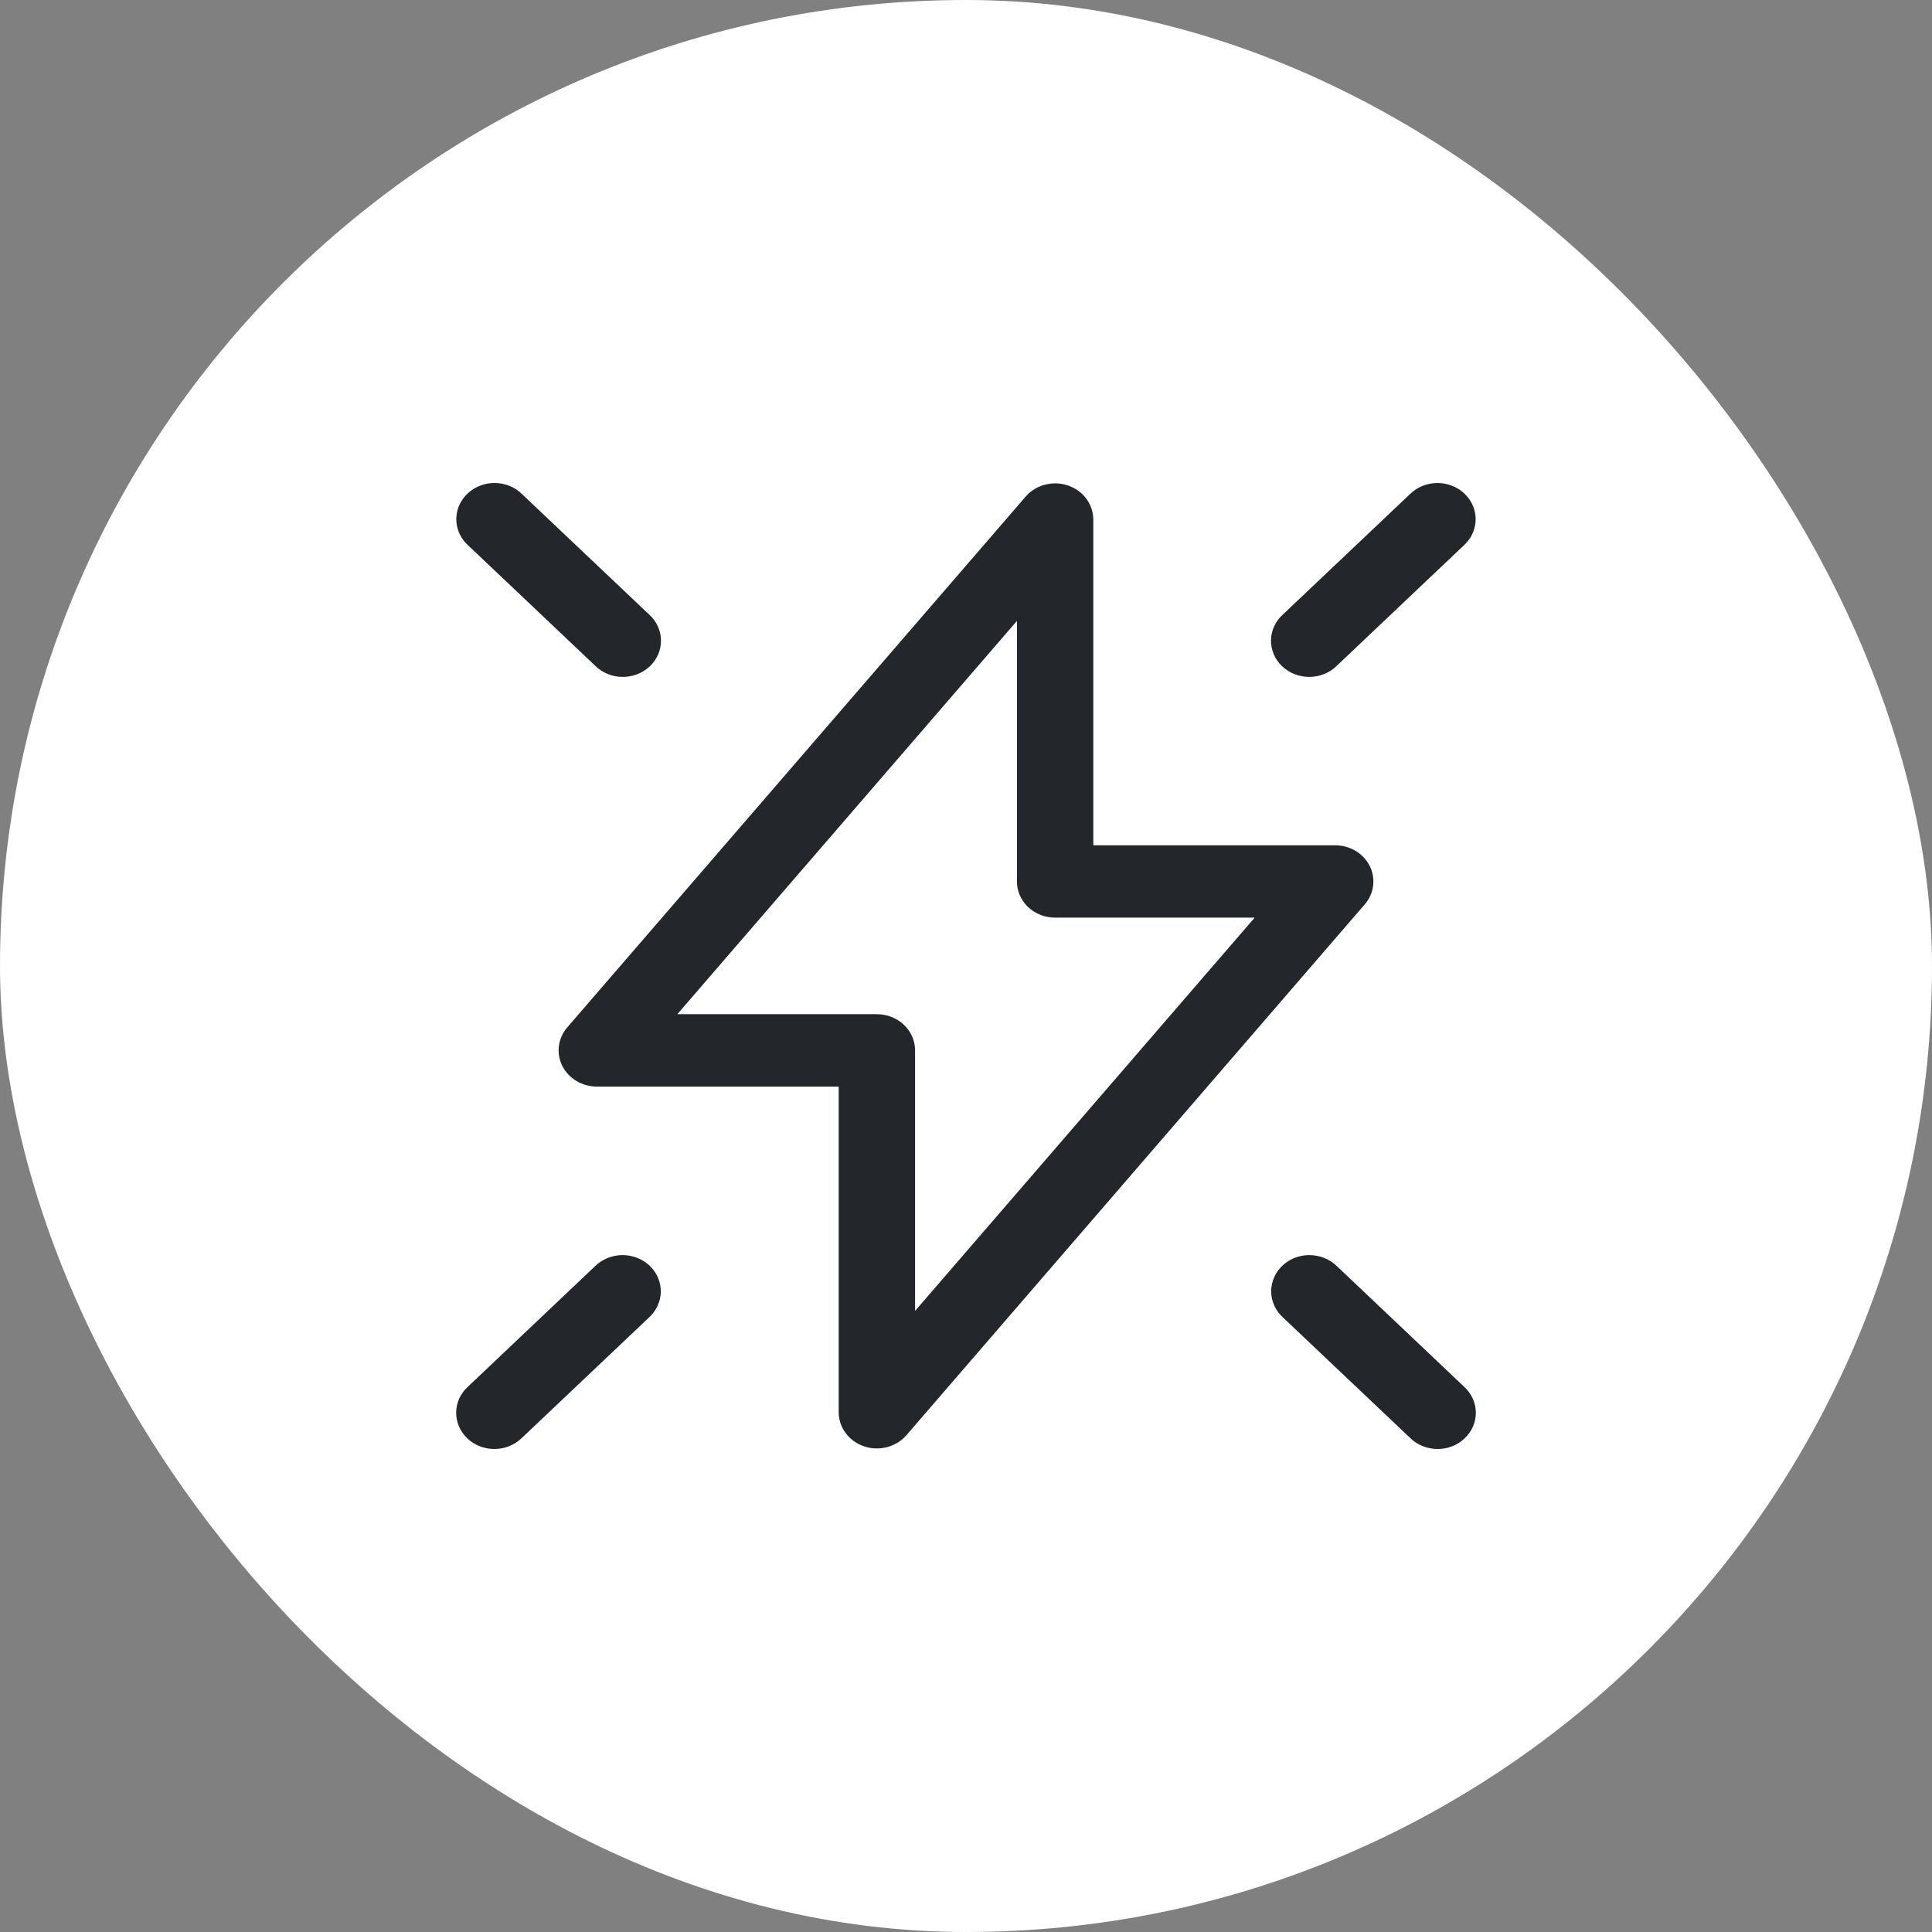
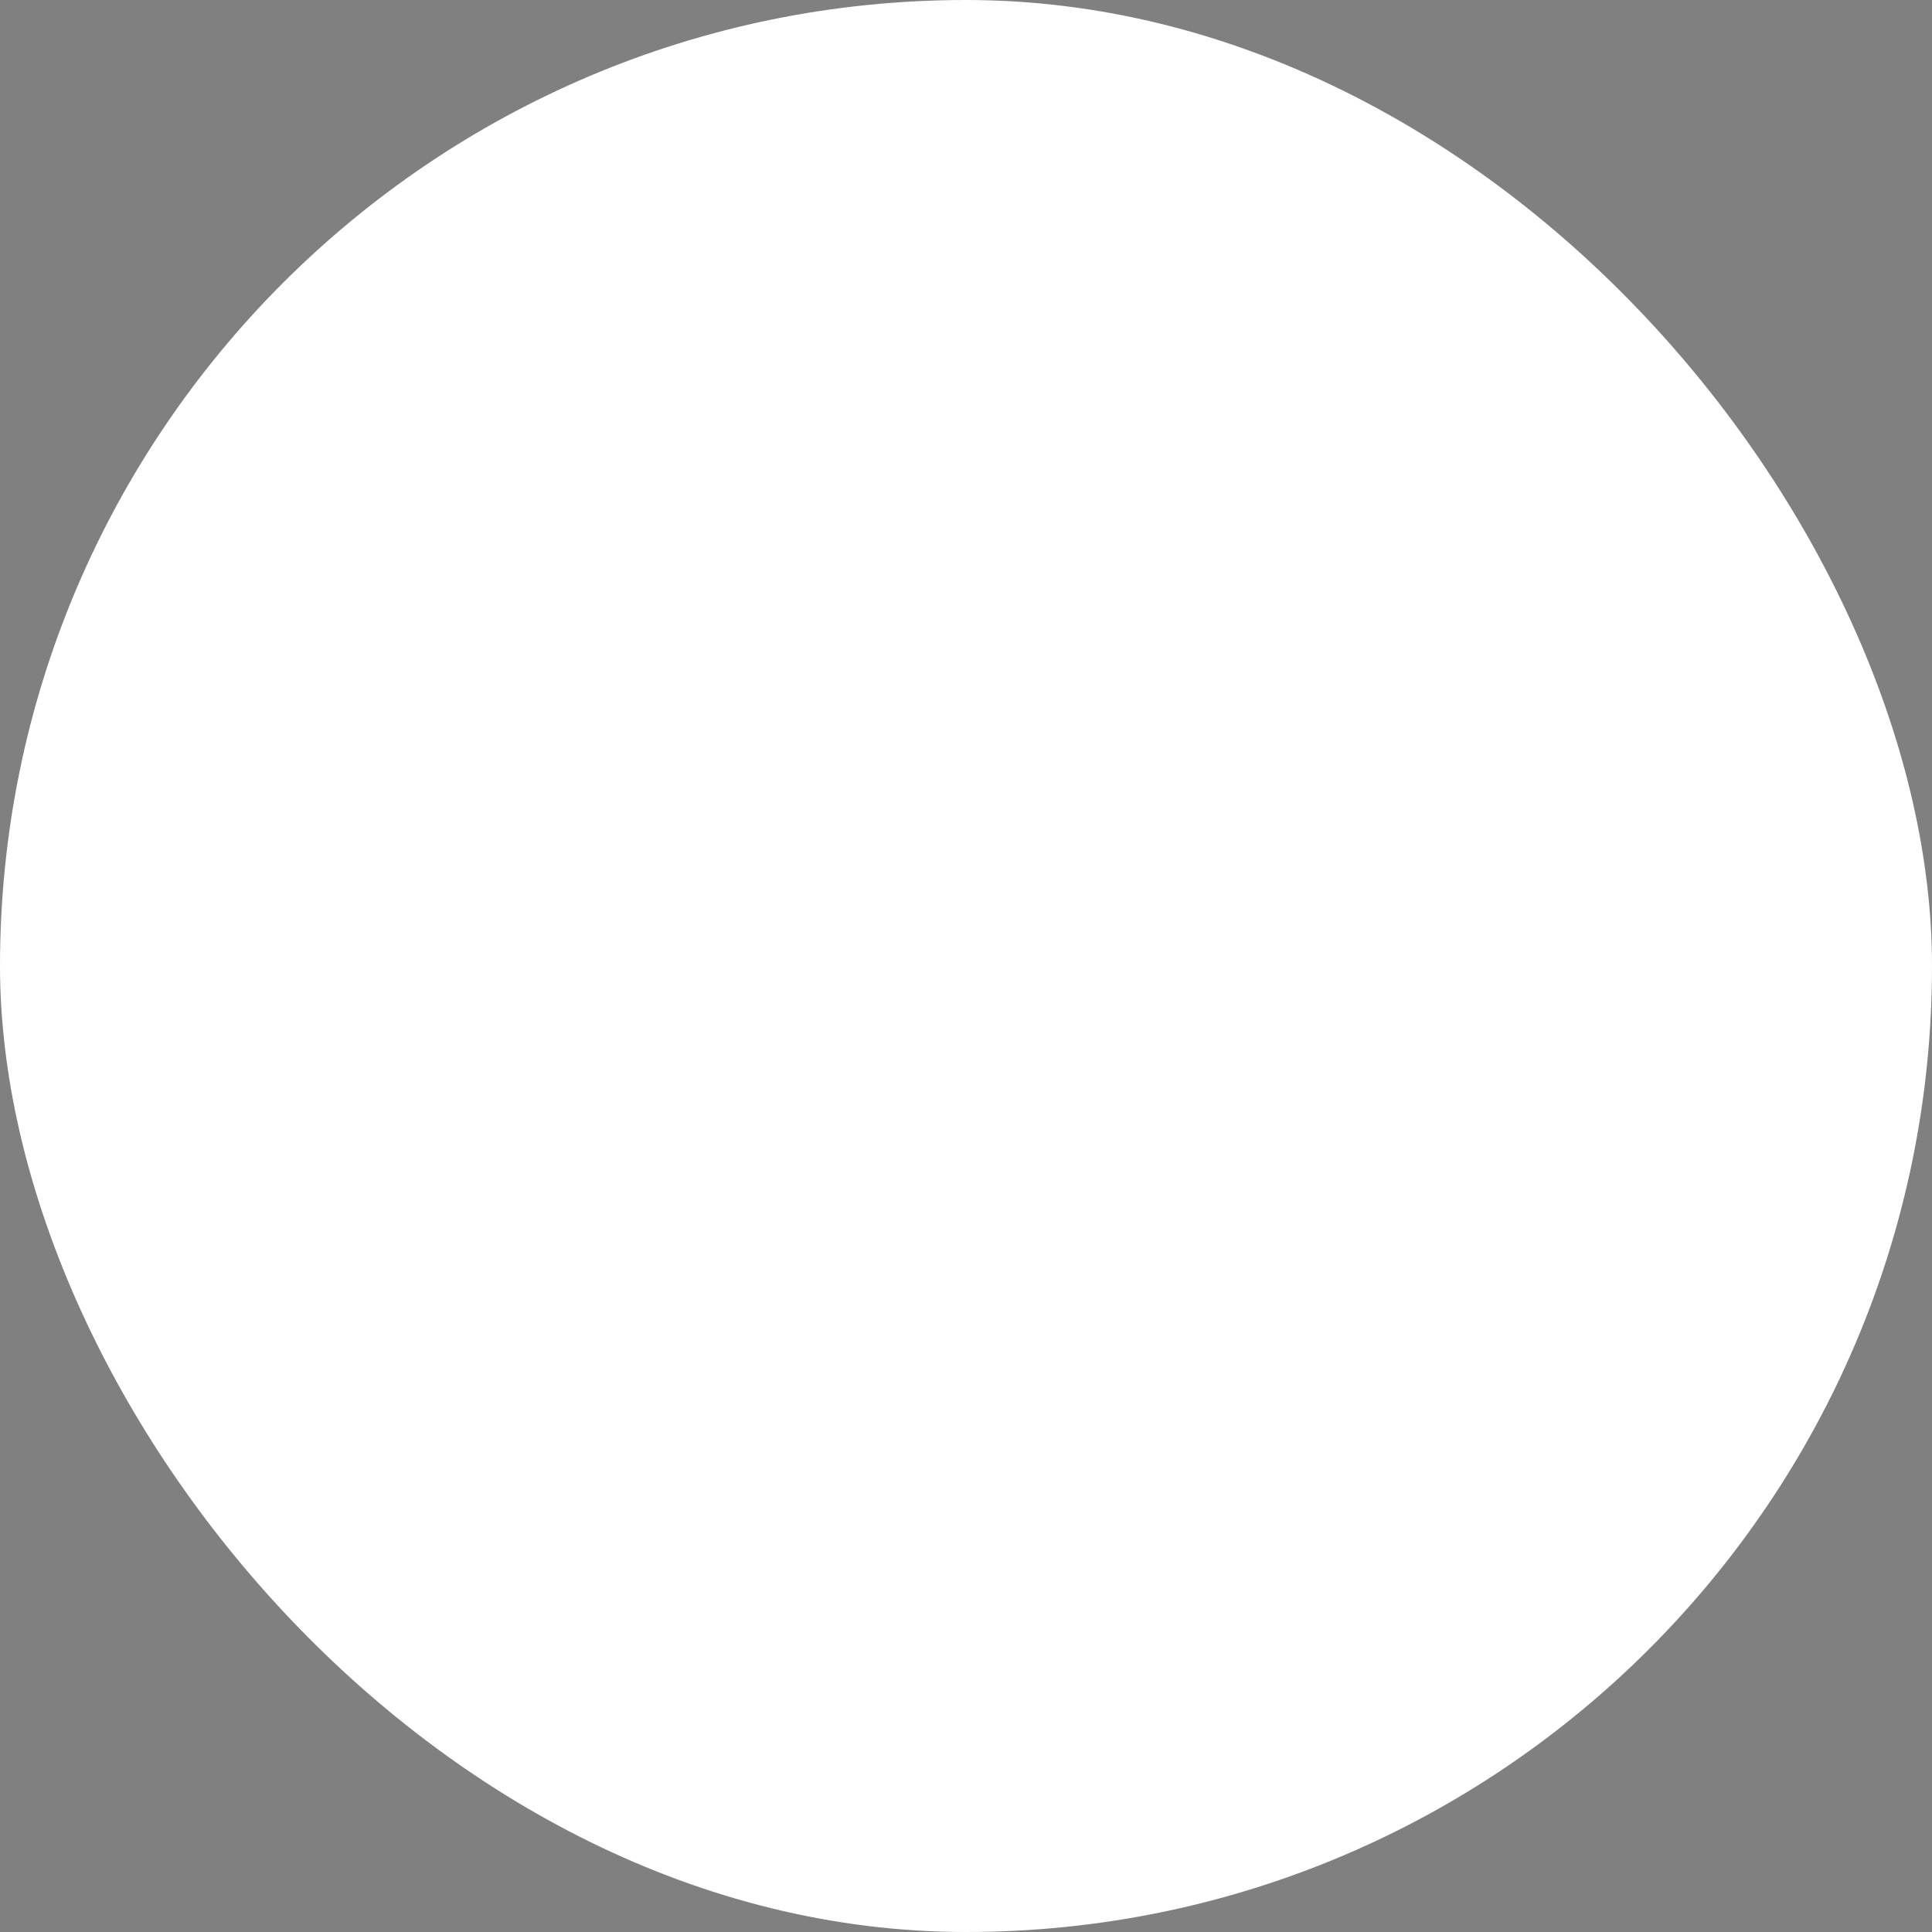
<svg xmlns="http://www.w3.org/2000/svg" width="36" height="36" viewBox="0 0 36 36">
  <rect x="0" y="0" width="36" height="36" fill="#808080" stroke="none" />
  <rect width="36" height="36" rx="18" fill="#ffffff" />
-   <path d="M9.215 9C9.073 9 8.935 9.04 8.817 9.115C8.7 9.19 8.608 9.297 8.555 9.421C8.502 9.545 8.489 9.682 8.518 9.813C8.547 9.945 8.617 10.065 8.719 10.158L11.091 12.406C11.157 12.471 11.235 12.523 11.322 12.558C11.409 12.594 11.503 12.613 11.598 12.613C11.692 12.614 11.786 12.597 11.874 12.563C11.961 12.53 12.041 12.479 12.108 12.416C12.175 12.352 12.228 12.277 12.264 12.194C12.3 12.111 12.317 12.022 12.316 11.932C12.316 11.842 12.296 11.754 12.258 11.671C12.22 11.589 12.166 11.515 12.098 11.453L9.725 9.205C9.659 9.14 9.58 9.088 9.492 9.053C9.404 9.018 9.31 9 9.215 9ZM26.764 9.001C26.579 9.006 26.404 9.079 26.275 9.205L23.902 11.453C23.834 11.515 23.779 11.589 23.742 11.671C23.704 11.754 23.684 11.842 23.683 11.932C23.683 12.022 23.701 12.111 23.736 12.194C23.772 12.277 23.825 12.352 23.892 12.416C23.959 12.479 24.039 12.53 24.126 12.563C24.214 12.597 24.308 12.614 24.402 12.613C24.497 12.613 24.591 12.594 24.678 12.558C24.765 12.523 24.843 12.471 24.909 12.406L27.281 10.158C27.384 10.063 27.454 9.942 27.482 9.808C27.511 9.675 27.496 9.537 27.44 9.412C27.384 9.287 27.29 9.181 27.169 9.107C27.049 9.034 26.907 8.997 26.764 9.001ZM19.639 9.007C19.538 9.01 19.438 9.034 19.346 9.076C19.255 9.119 19.175 9.18 19.11 9.255L10.569 19.145C10.484 19.244 10.431 19.364 10.414 19.491C10.398 19.617 10.42 19.745 10.477 19.861C10.535 19.976 10.626 20.073 10.74 20.142C10.854 20.21 10.985 20.246 11.12 20.247H15.628V26.316C15.628 26.455 15.673 26.59 15.758 26.704C15.842 26.817 15.962 26.904 16.1 26.95C16.238 26.997 16.388 27.002 16.53 26.965C16.671 26.928 16.797 26.85 16.89 26.743L25.43 16.852C25.516 16.753 25.57 16.633 25.586 16.507C25.602 16.38 25.58 16.252 25.523 16.136C25.465 16.021 25.374 15.924 25.26 15.855C25.146 15.787 25.015 15.751 24.88 15.751H20.372V9.681C20.372 9.591 20.353 9.502 20.316 9.419C20.279 9.335 20.225 9.26 20.157 9.197C20.088 9.134 20.007 9.085 19.918 9.052C19.829 9.02 19.735 9.004 19.639 9.007ZM18.949 11.57V16.425C18.949 16.604 19.024 16.776 19.157 16.902C19.291 17.028 19.472 17.099 19.661 17.099H23.379L17.051 24.427V19.572C17.051 19.393 16.976 19.222 16.843 19.095C16.709 18.969 16.528 18.898 16.339 18.898H12.621L18.949 11.57ZM24.398 23.387C24.256 23.387 24.118 23.427 24.001 23.502C23.883 23.577 23.792 23.683 23.739 23.808C23.686 23.932 23.673 24.069 23.702 24.2C23.731 24.331 23.801 24.451 23.902 24.545L26.275 26.793C26.34 26.857 26.419 26.909 26.506 26.945C26.593 26.98 26.686 26.999 26.781 27C26.876 27.001 26.97 26.984 27.057 26.95C27.145 26.916 27.225 26.866 27.291 26.802C27.358 26.739 27.411 26.664 27.447 26.581C27.483 26.497 27.501 26.408 27.5 26.319C27.499 26.229 27.479 26.14 27.442 26.058C27.404 25.976 27.349 25.901 27.281 25.839L24.909 23.591C24.842 23.526 24.763 23.475 24.675 23.44C24.588 23.405 24.493 23.387 24.398 23.387ZM11.581 23.387C11.396 23.393 11.22 23.466 11.091 23.591L8.719 25.839C8.651 25.901 8.596 25.976 8.558 26.058C8.521 26.14 8.501 26.229 8.5 26.319C8.499 26.408 8.517 26.497 8.553 26.581C8.589 26.664 8.642 26.739 8.708 26.802C8.775 26.866 8.855 26.916 8.943 26.95C9.03 26.984 9.124 27.001 9.219 27C9.314 26.999 9.407 26.98 9.494 26.945C9.581 26.909 9.66 26.857 9.725 26.793L12.098 24.545C12.2 24.45 12.27 24.328 12.299 24.195C12.327 24.062 12.312 23.924 12.257 23.799C12.201 23.674 12.106 23.567 11.986 23.494C11.865 23.421 11.724 23.384 11.581 23.387Z" fill="#23262B" />
</svg>